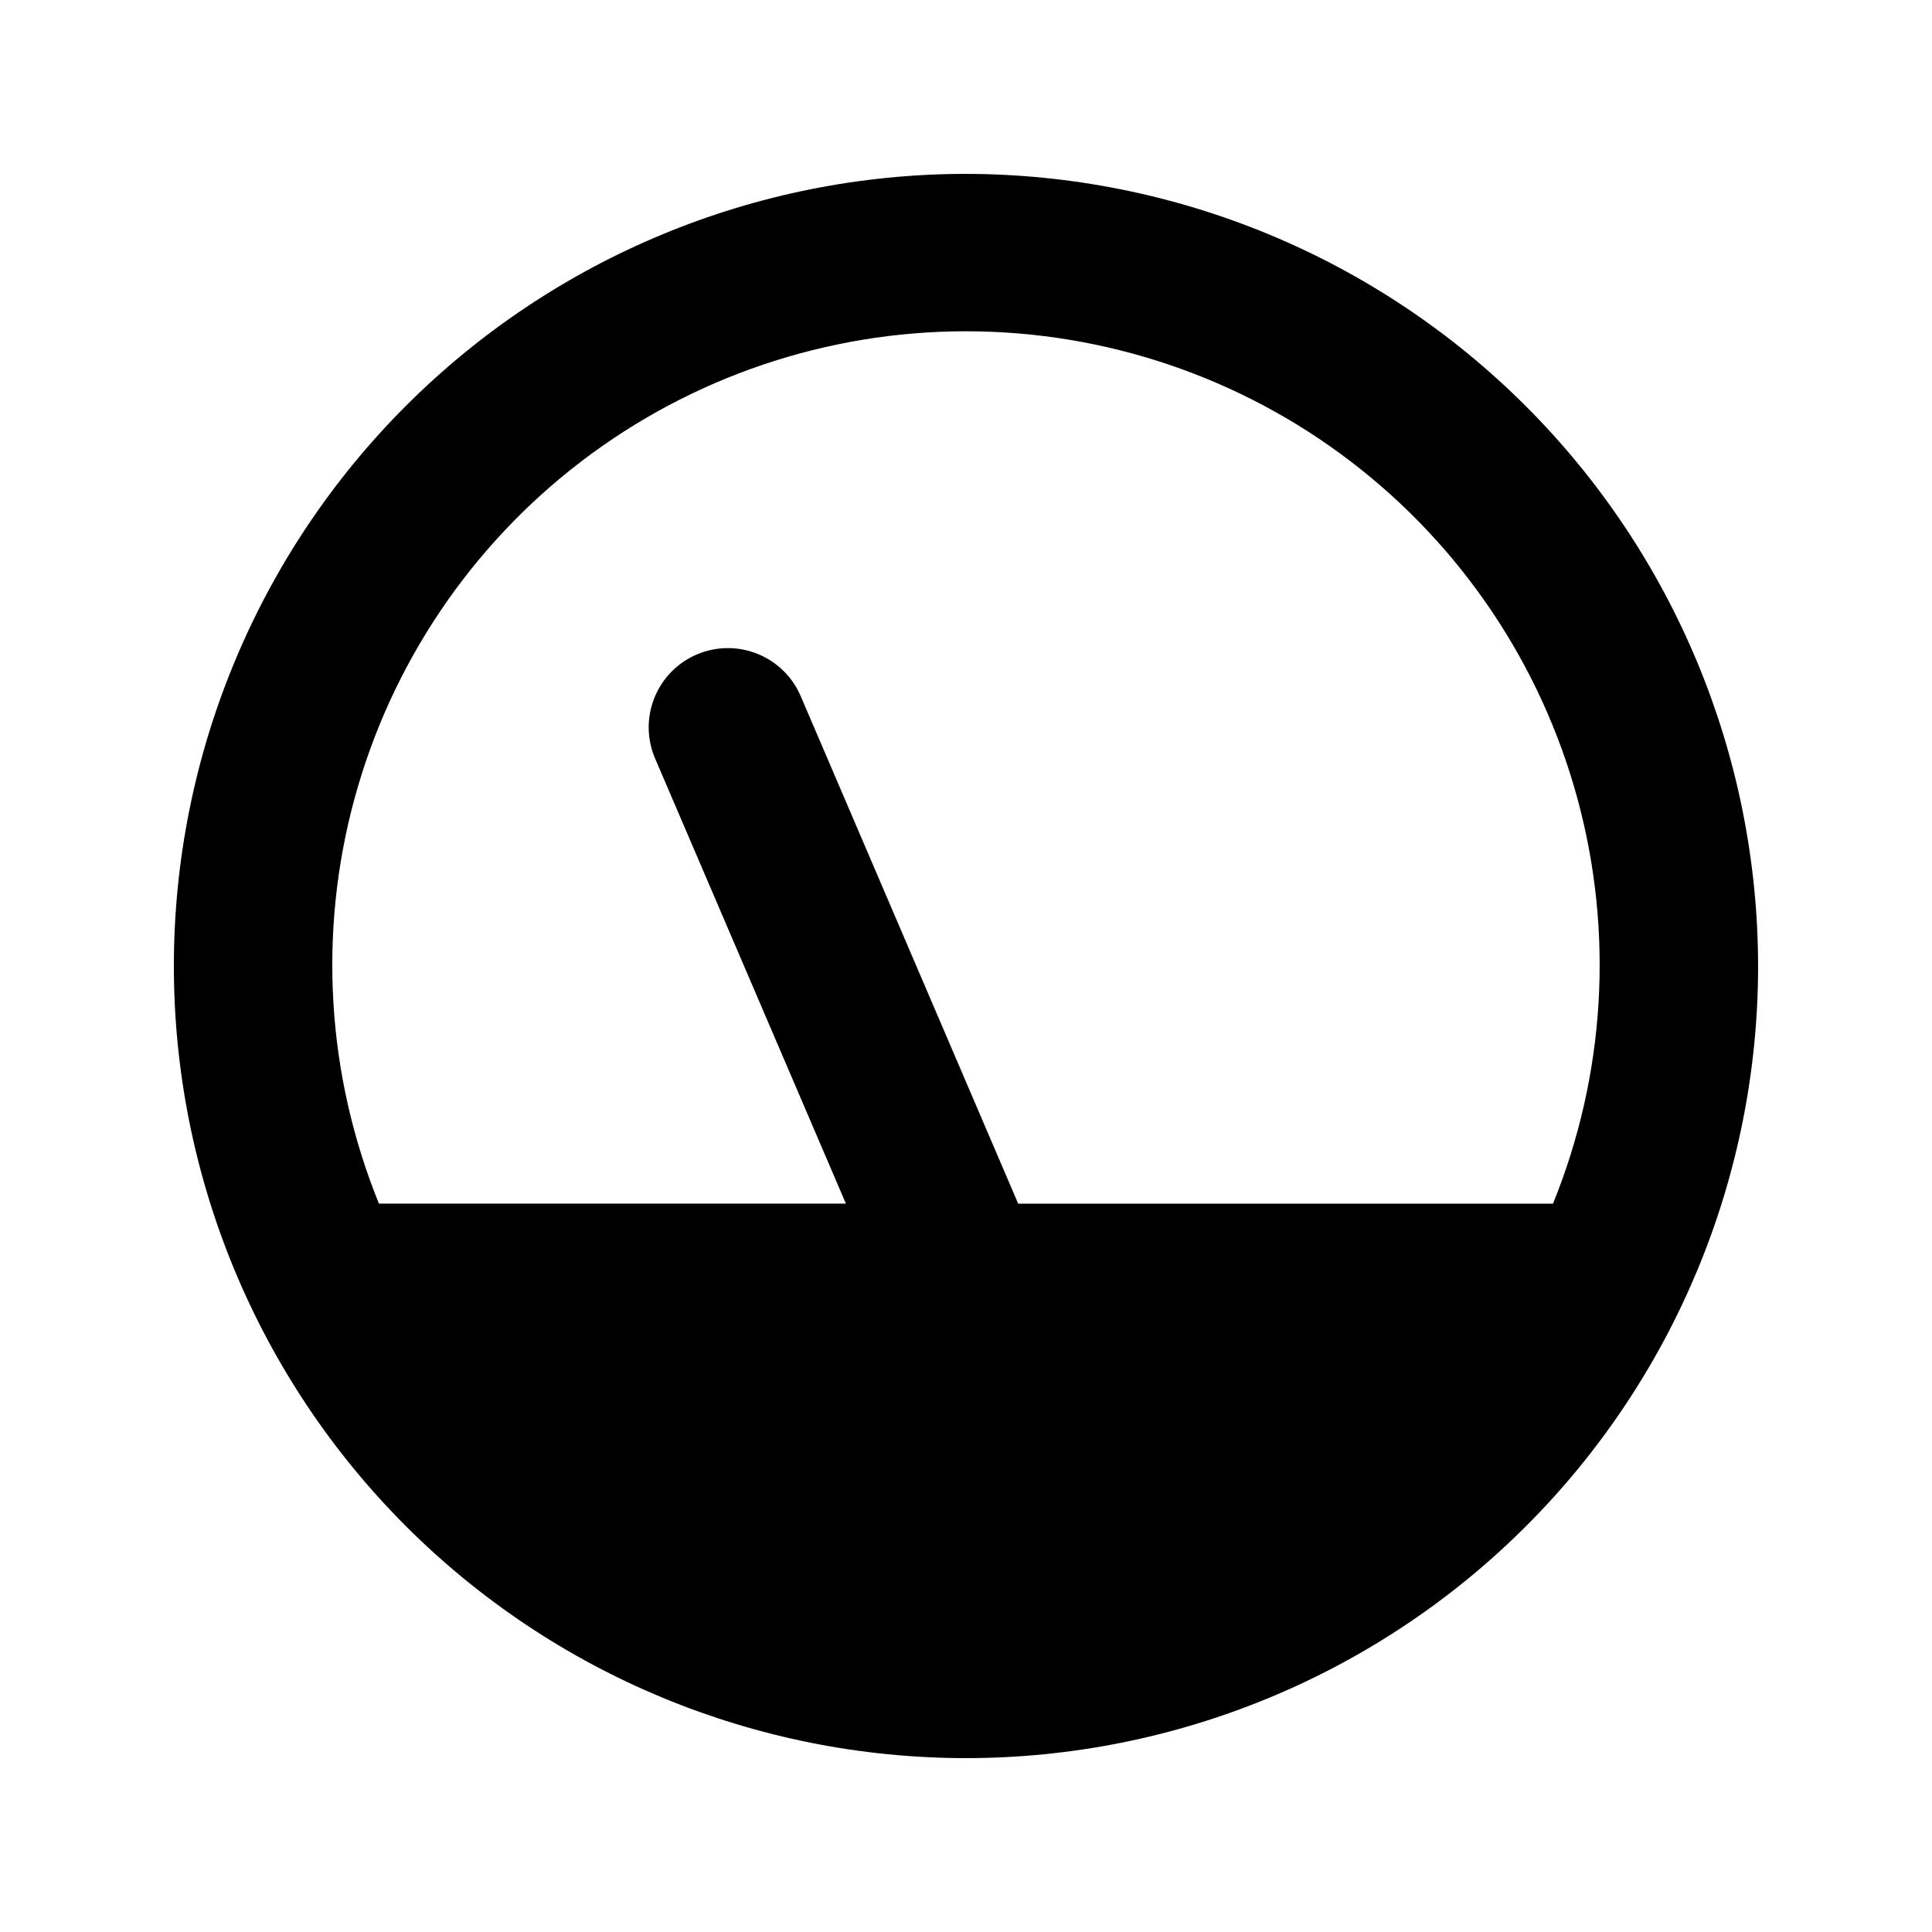
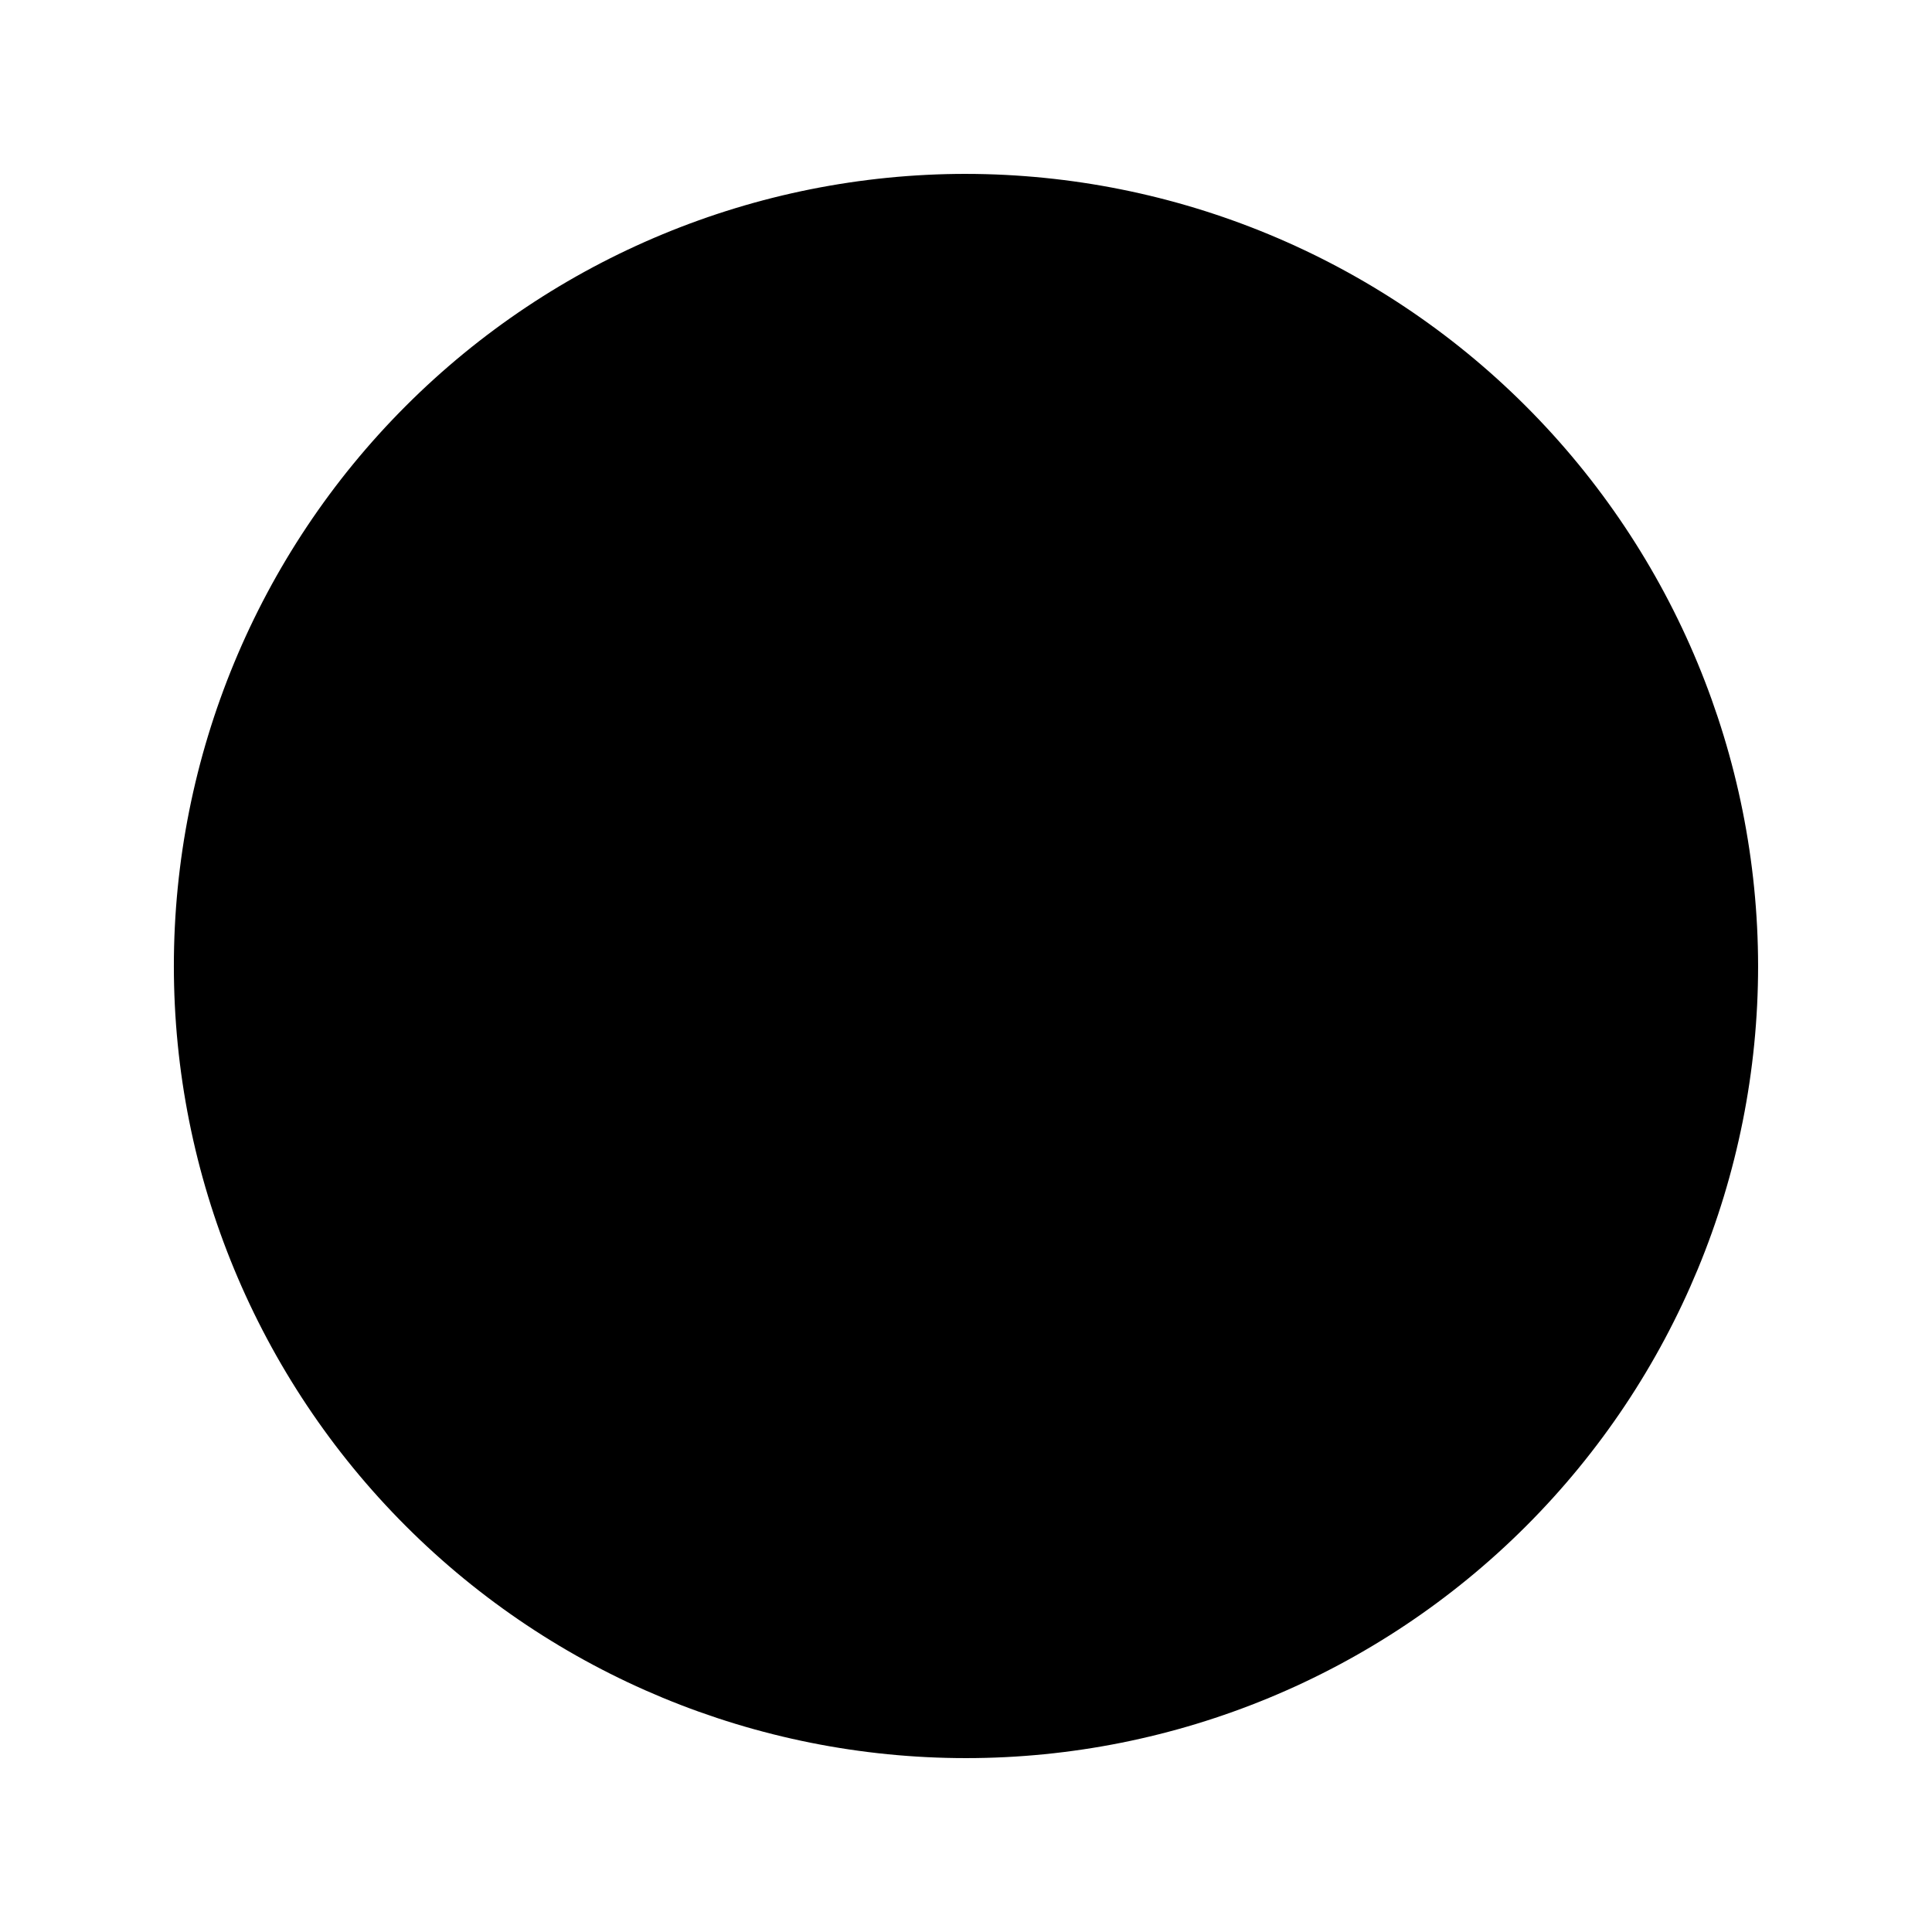
<svg xmlns="http://www.w3.org/2000/svg" fill="#000000" width="800px" height="800px" version="1.1" viewBox="144 144 512 512">
-   <path d="m400 190.08c-55.676 0-109.07 22.117-148.44 61.484s-61.484 92.762-61.484 148.44c0 55.672 22.117 109.07 61.484 148.43 39.367 39.367 92.762 61.484 148.44 61.484 55.672 0 109.07-22.117 148.43-61.484 39.367-39.367 61.484-92.762 61.484-148.43-0.059-55.656-22.195-109.02-61.551-148.37-39.355-39.355-92.715-61.488-148.37-61.551zm155.57 272.9h-141.74l-57.52-134.23c-2.141-5.195-6.273-9.316-11.477-11.438-5.203-2.125-11.039-2.074-16.203 0.141-5.164 2.215-9.227 6.406-11.273 11.641-2.051 5.231-1.918 11.066 0.371 16.199l50.445 117.68h-123.75c-13.875-34.133-16.141-71.879-6.449-107.42 9.691-35.547 30.801-66.918 60.082-89.281 29.277-22.363 65.098-34.48 101.94-34.48 36.84 0 72.66 12.117 101.94 34.48 29.277 22.363 50.387 53.734 60.078 89.281 9.691 35.543 7.426 73.289-6.449 107.42z" />
+   <path d="m400 190.08c-55.676 0-109.07 22.117-148.44 61.484s-61.484 92.762-61.484 148.44c0 55.672 22.117 109.07 61.484 148.43 39.367 39.367 92.762 61.484 148.44 61.484 55.672 0 109.07-22.117 148.43-61.484 39.367-39.367 61.484-92.762 61.484-148.43-0.059-55.656-22.195-109.02-61.551-148.37-39.355-39.355-92.715-61.488-148.37-61.551zm155.57 272.9h-141.74l-57.52-134.23c-2.141-5.195-6.273-9.316-11.477-11.438-5.203-2.125-11.039-2.074-16.203 0.141-5.164 2.215-9.227 6.406-11.273 11.641-2.051 5.231-1.918 11.066 0.371 16.199l50.445 117.68h-123.75z" />
</svg>